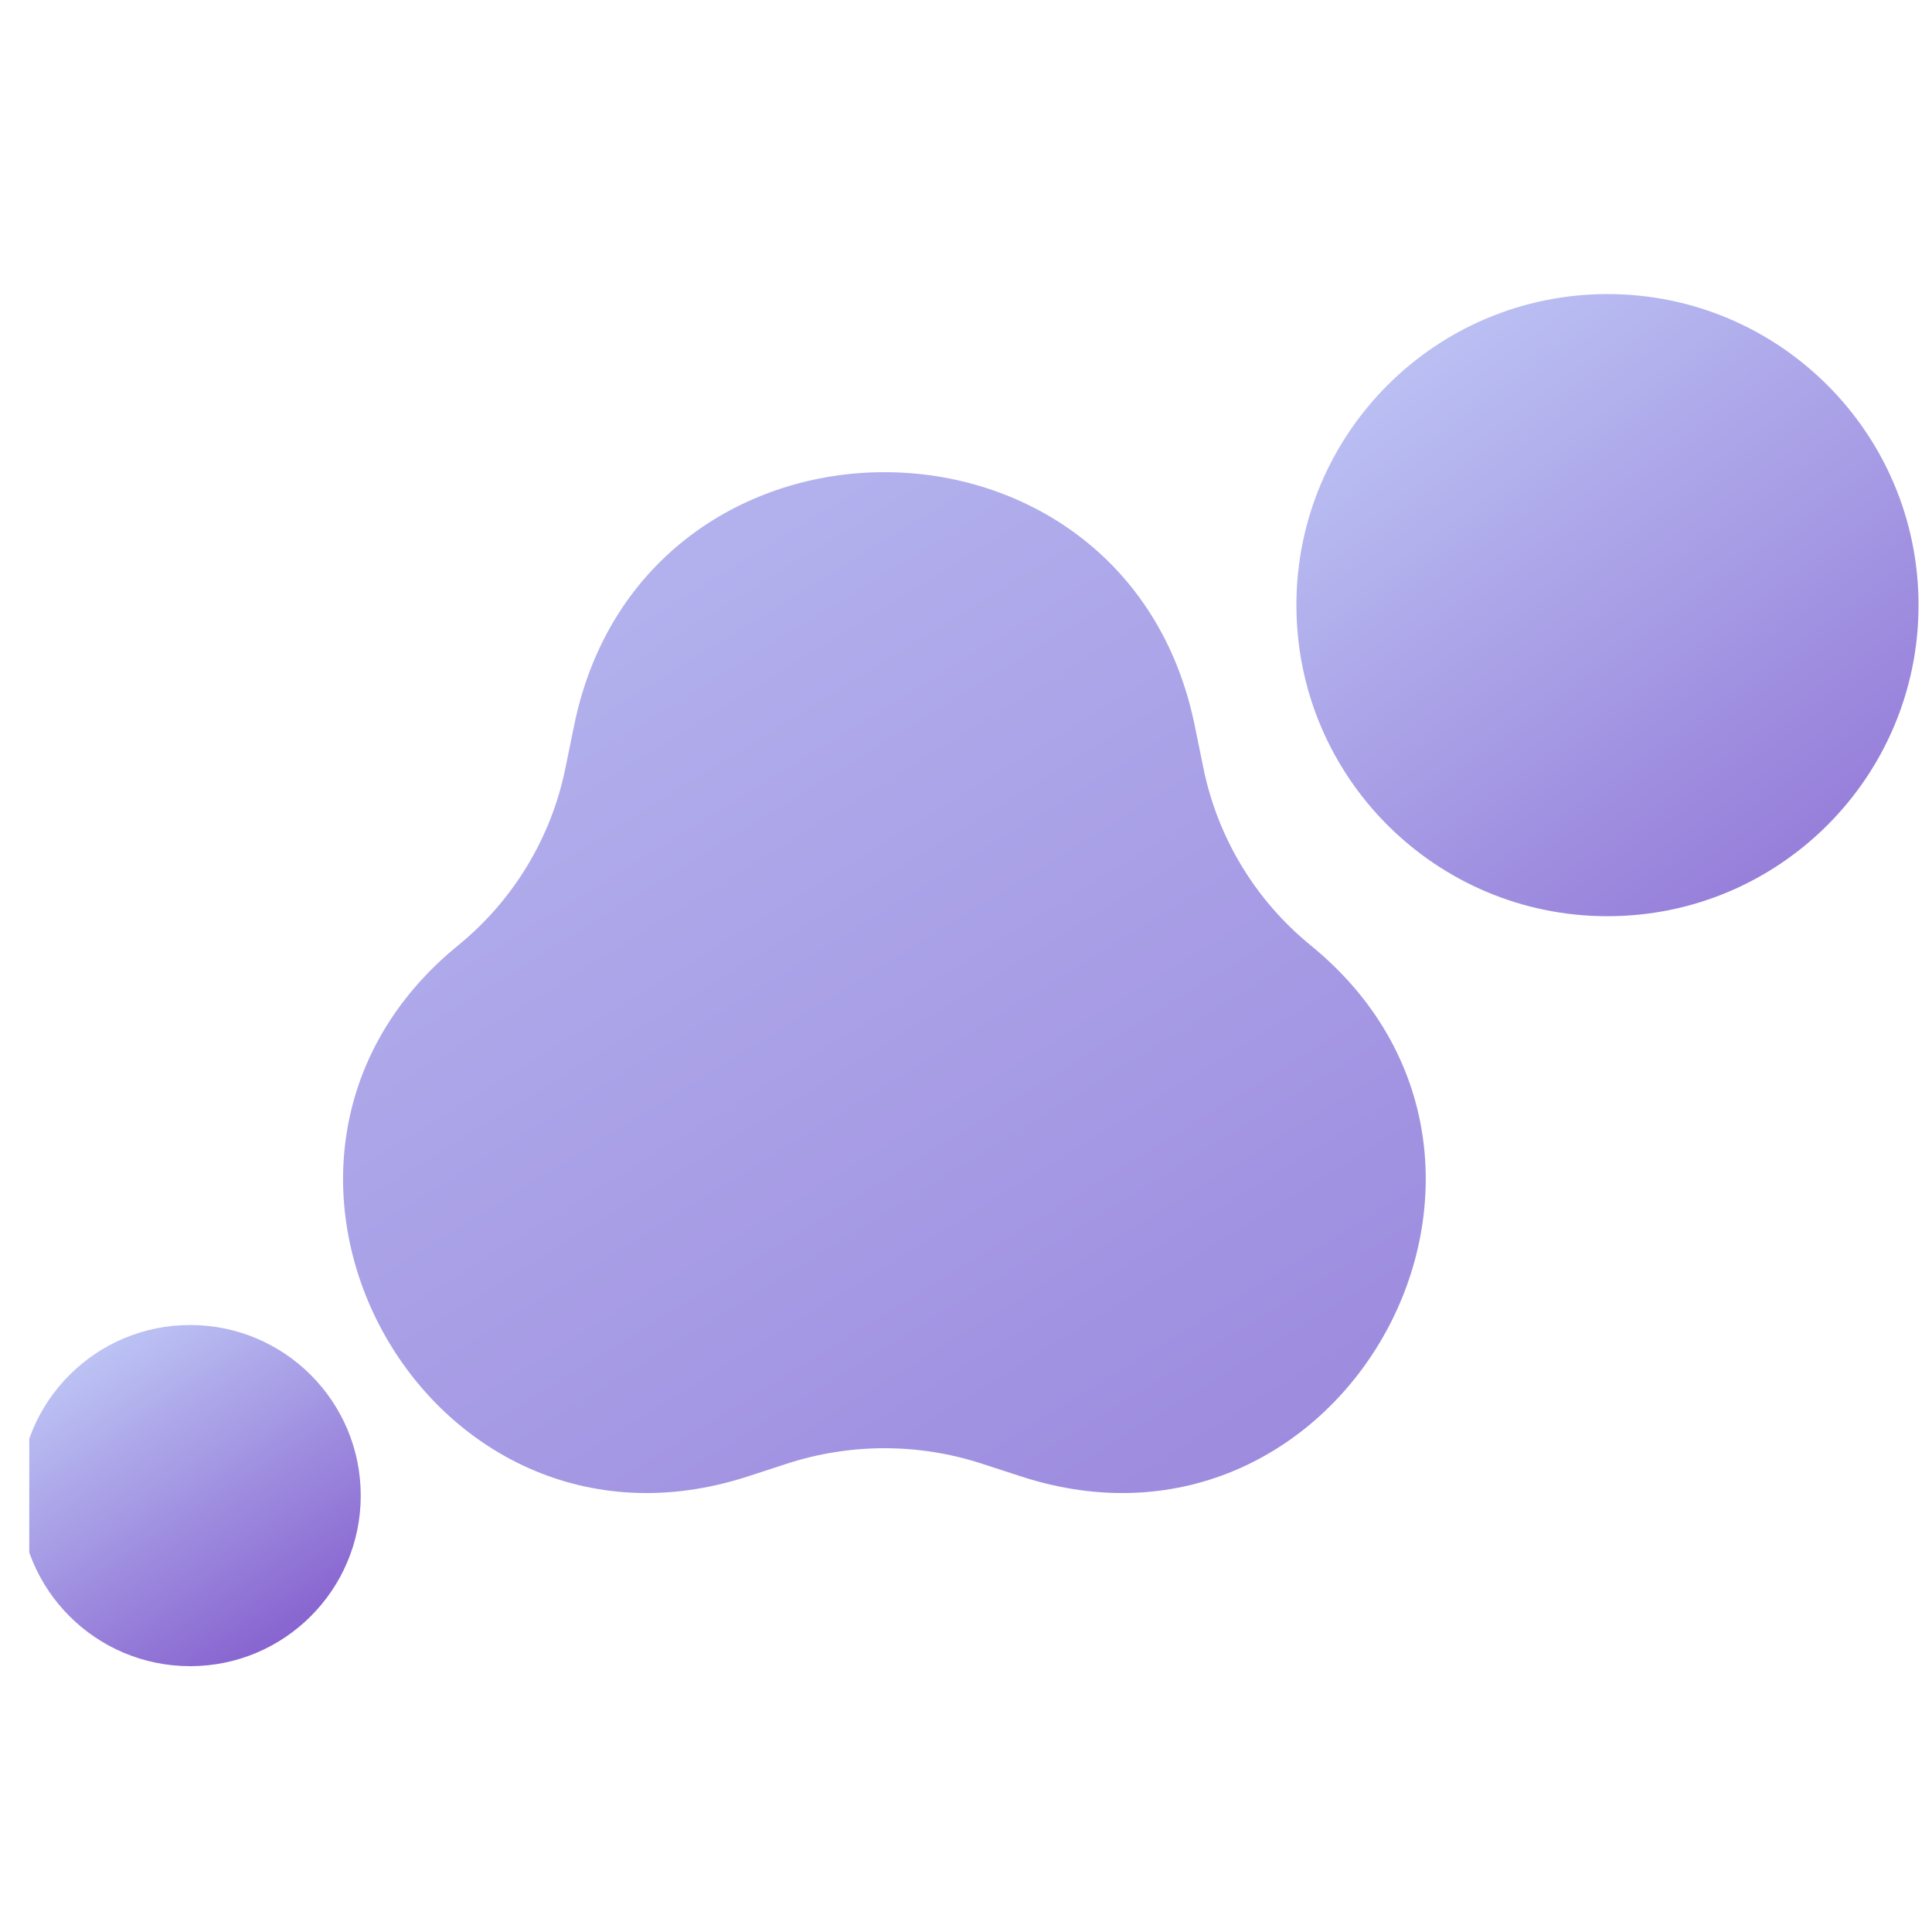
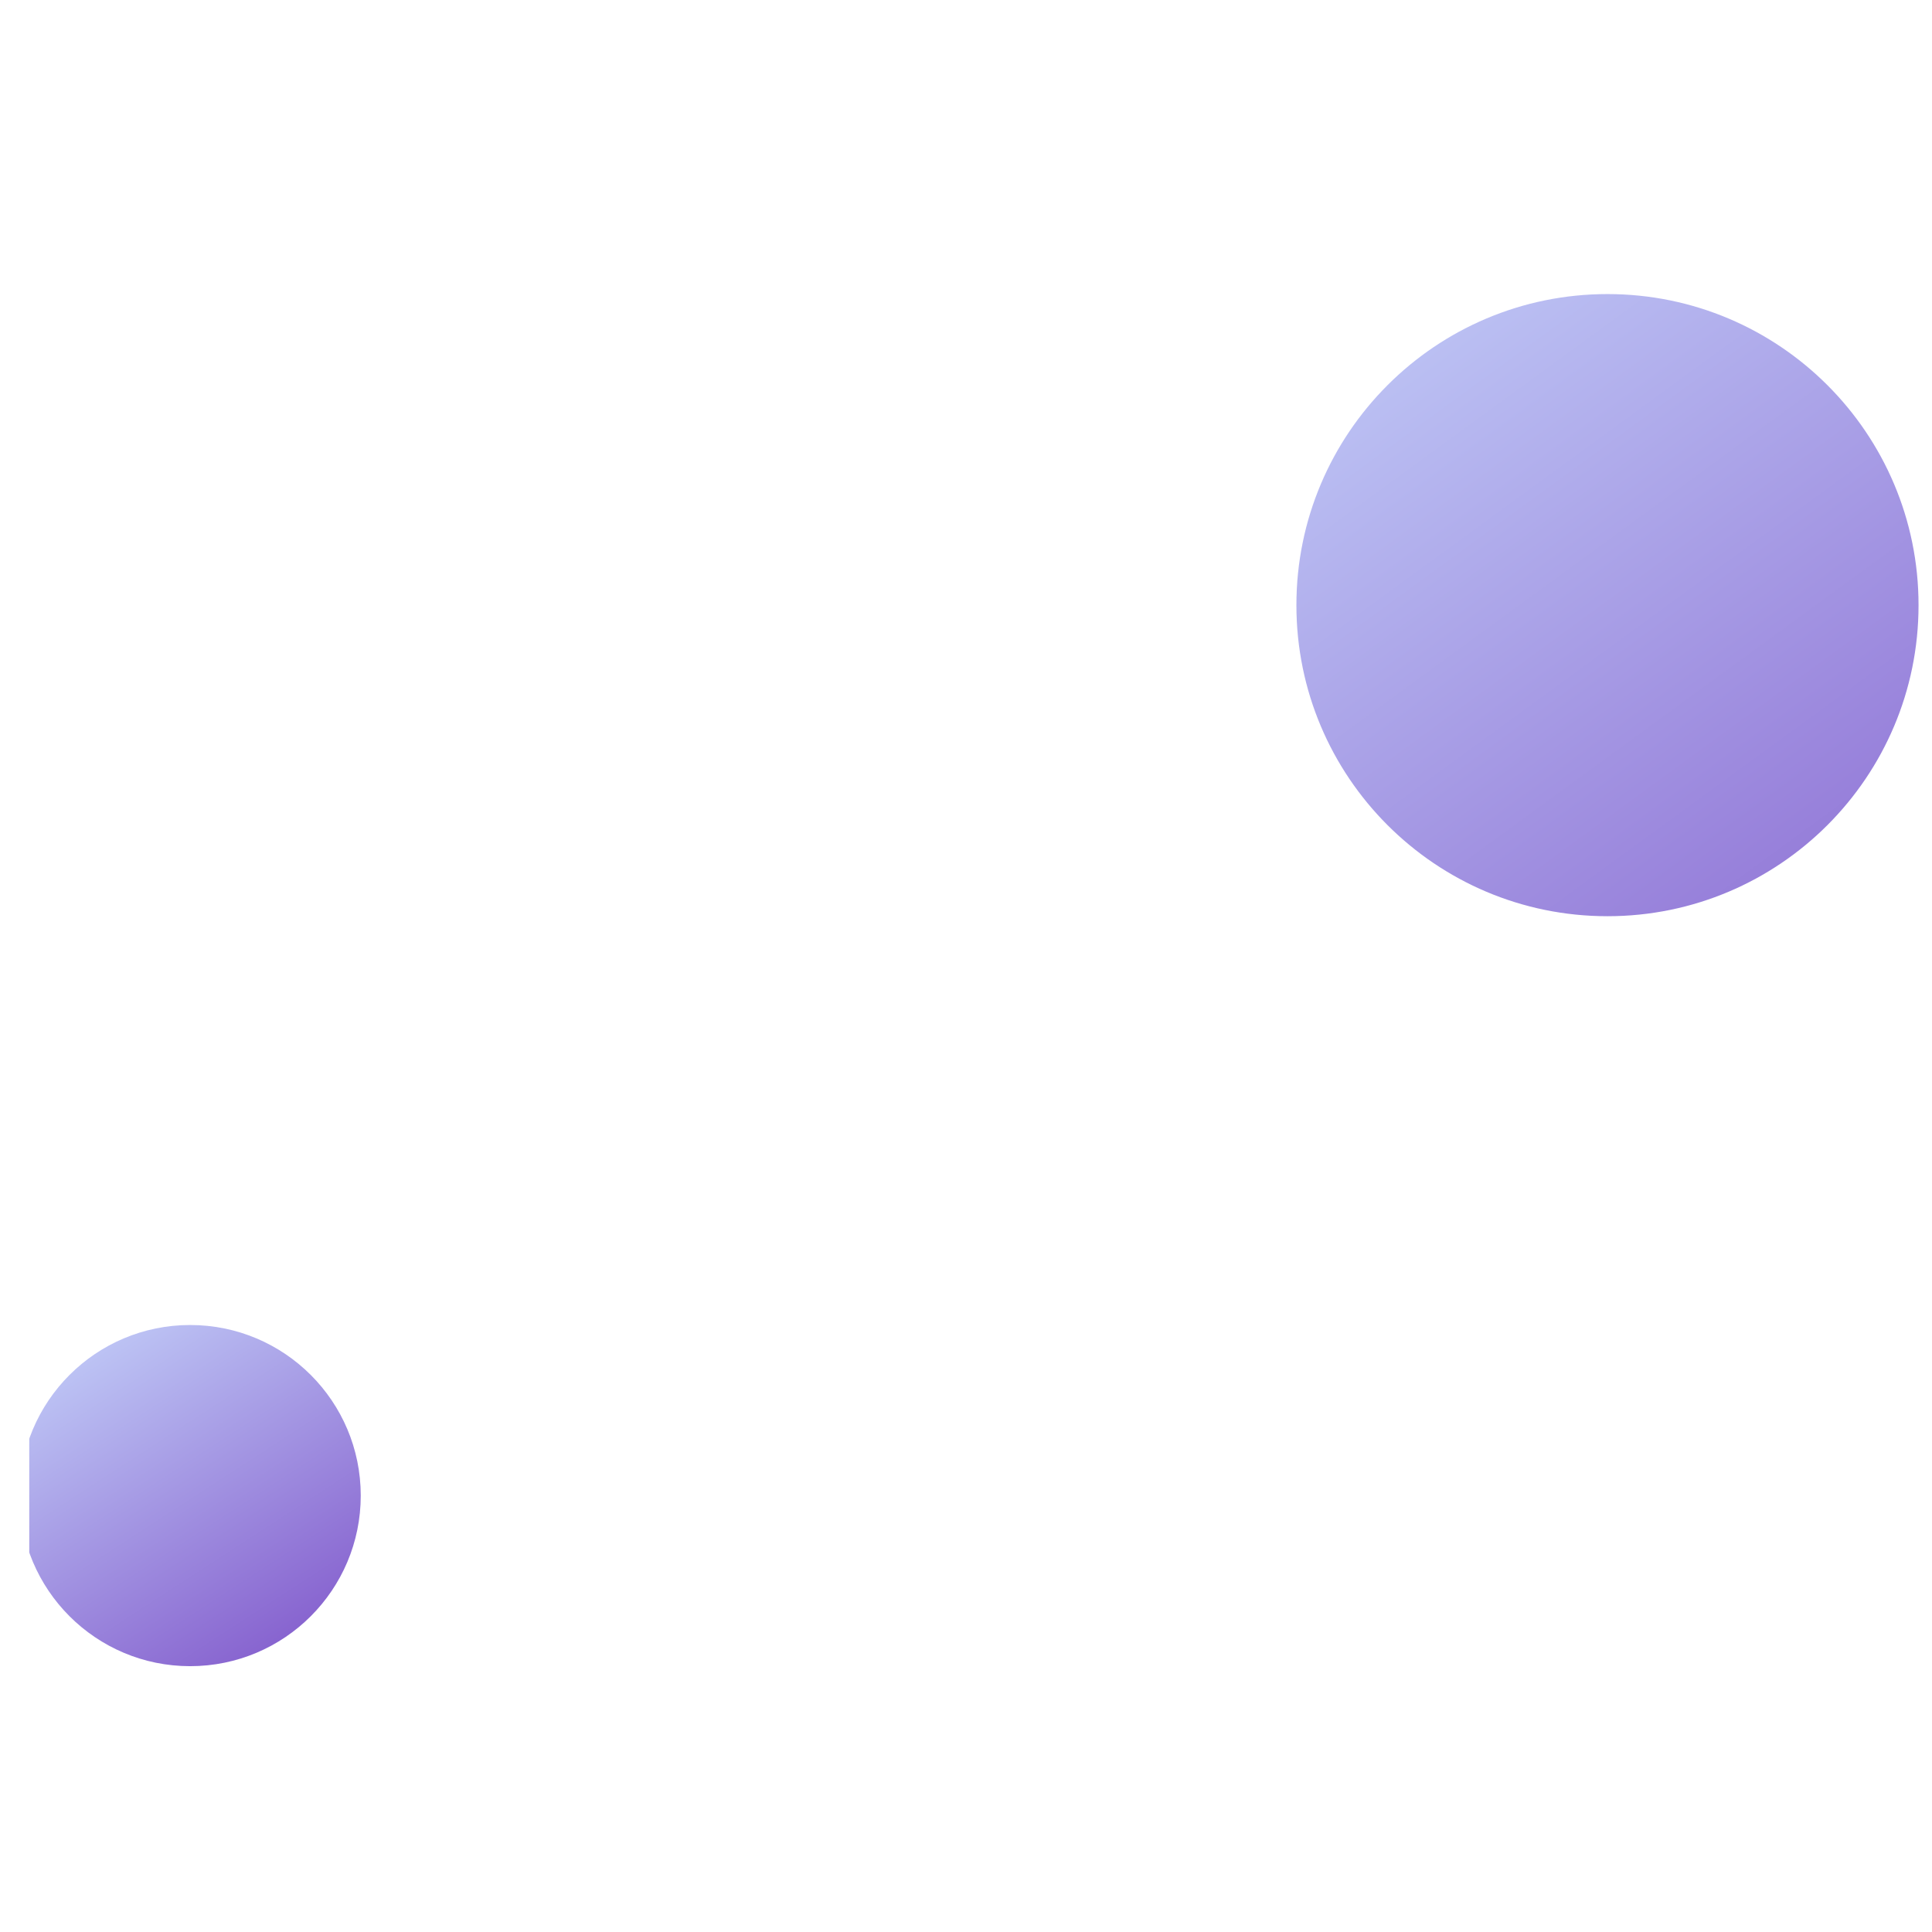
<svg xmlns="http://www.w3.org/2000/svg" width="61" height="61" viewBox="0 0 61 61" fill="none">
  <g clip-path="url(#clip0_739_35769)">
-     <path d="M18.127 22.905C20.307 12.243 35.541 12.243 37.721 22.905L37.998 24.26C38.447 26.456 39.642 28.429 41.379 29.845C49.721 36.645 42.461 49.949 32.229 46.613L31.01 46.216C29.005 45.562 26.843 45.562 24.838 46.216L23.619 46.613C13.387 49.949 6.127 36.644 14.469 29.845C16.206 28.429 17.401 26.456 17.85 24.26L18.127 22.905Z" fill="url(#paint0_linear_739_35769)" />
    <path d="M11.39 47.221C11.39 50.196 8.978 52.607 6.003 52.607C3.029 52.607 0.617 50.196 0.617 47.221C0.617 44.246 3.029 41.835 6.003 41.835C8.978 41.835 11.39 44.246 11.39 47.221Z" fill="url(#paint1_linear_739_35769)" />
    <path d="M60.575 19.107C60.575 24.531 56.178 28.928 50.754 28.928C45.329 28.928 40.932 24.531 40.932 19.107C40.932 13.682 45.329 9.285 50.754 9.285C56.178 9.285 60.575 13.682 60.575 19.107Z" fill="url(#paint2_linear_739_35769)" />
  </g>
  <defs>
    <linearGradient id="paint0_linear_739_35769" x1="-10.146" y1="-11.99" x2="79.697" y2="133.236" gradientUnits="userSpaceOnUse">
      <stop stop-color="#CCDFFF" />
      <stop offset="1" stop-color="#6322B6" />
    </linearGradient>
    <linearGradient id="paint1_linear_739_35769" x1="0.617" y1="40.421" x2="12.372" y2="58.512" gradientUnits="userSpaceOnUse">
      <stop stop-color="#CCDFFF" />
      <stop offset="1" stop-color="#6322B6" />
    </linearGradient>
    <linearGradient id="paint2_linear_739_35769" x1="38.838" y1="3.539" x2="73.043" y2="50.393" gradientUnits="userSpaceOnUse">
      <stop stop-color="#CCDFFF" />
      <stop offset="1" stop-color="#6322B6" />
    </linearGradient>
    <clipPath id="clip0_739_35769">
      <rect width="60" height="60" fill="white" transform="translate(0.924 0.128)" />
    </clipPath>
  </defs>
</svg>